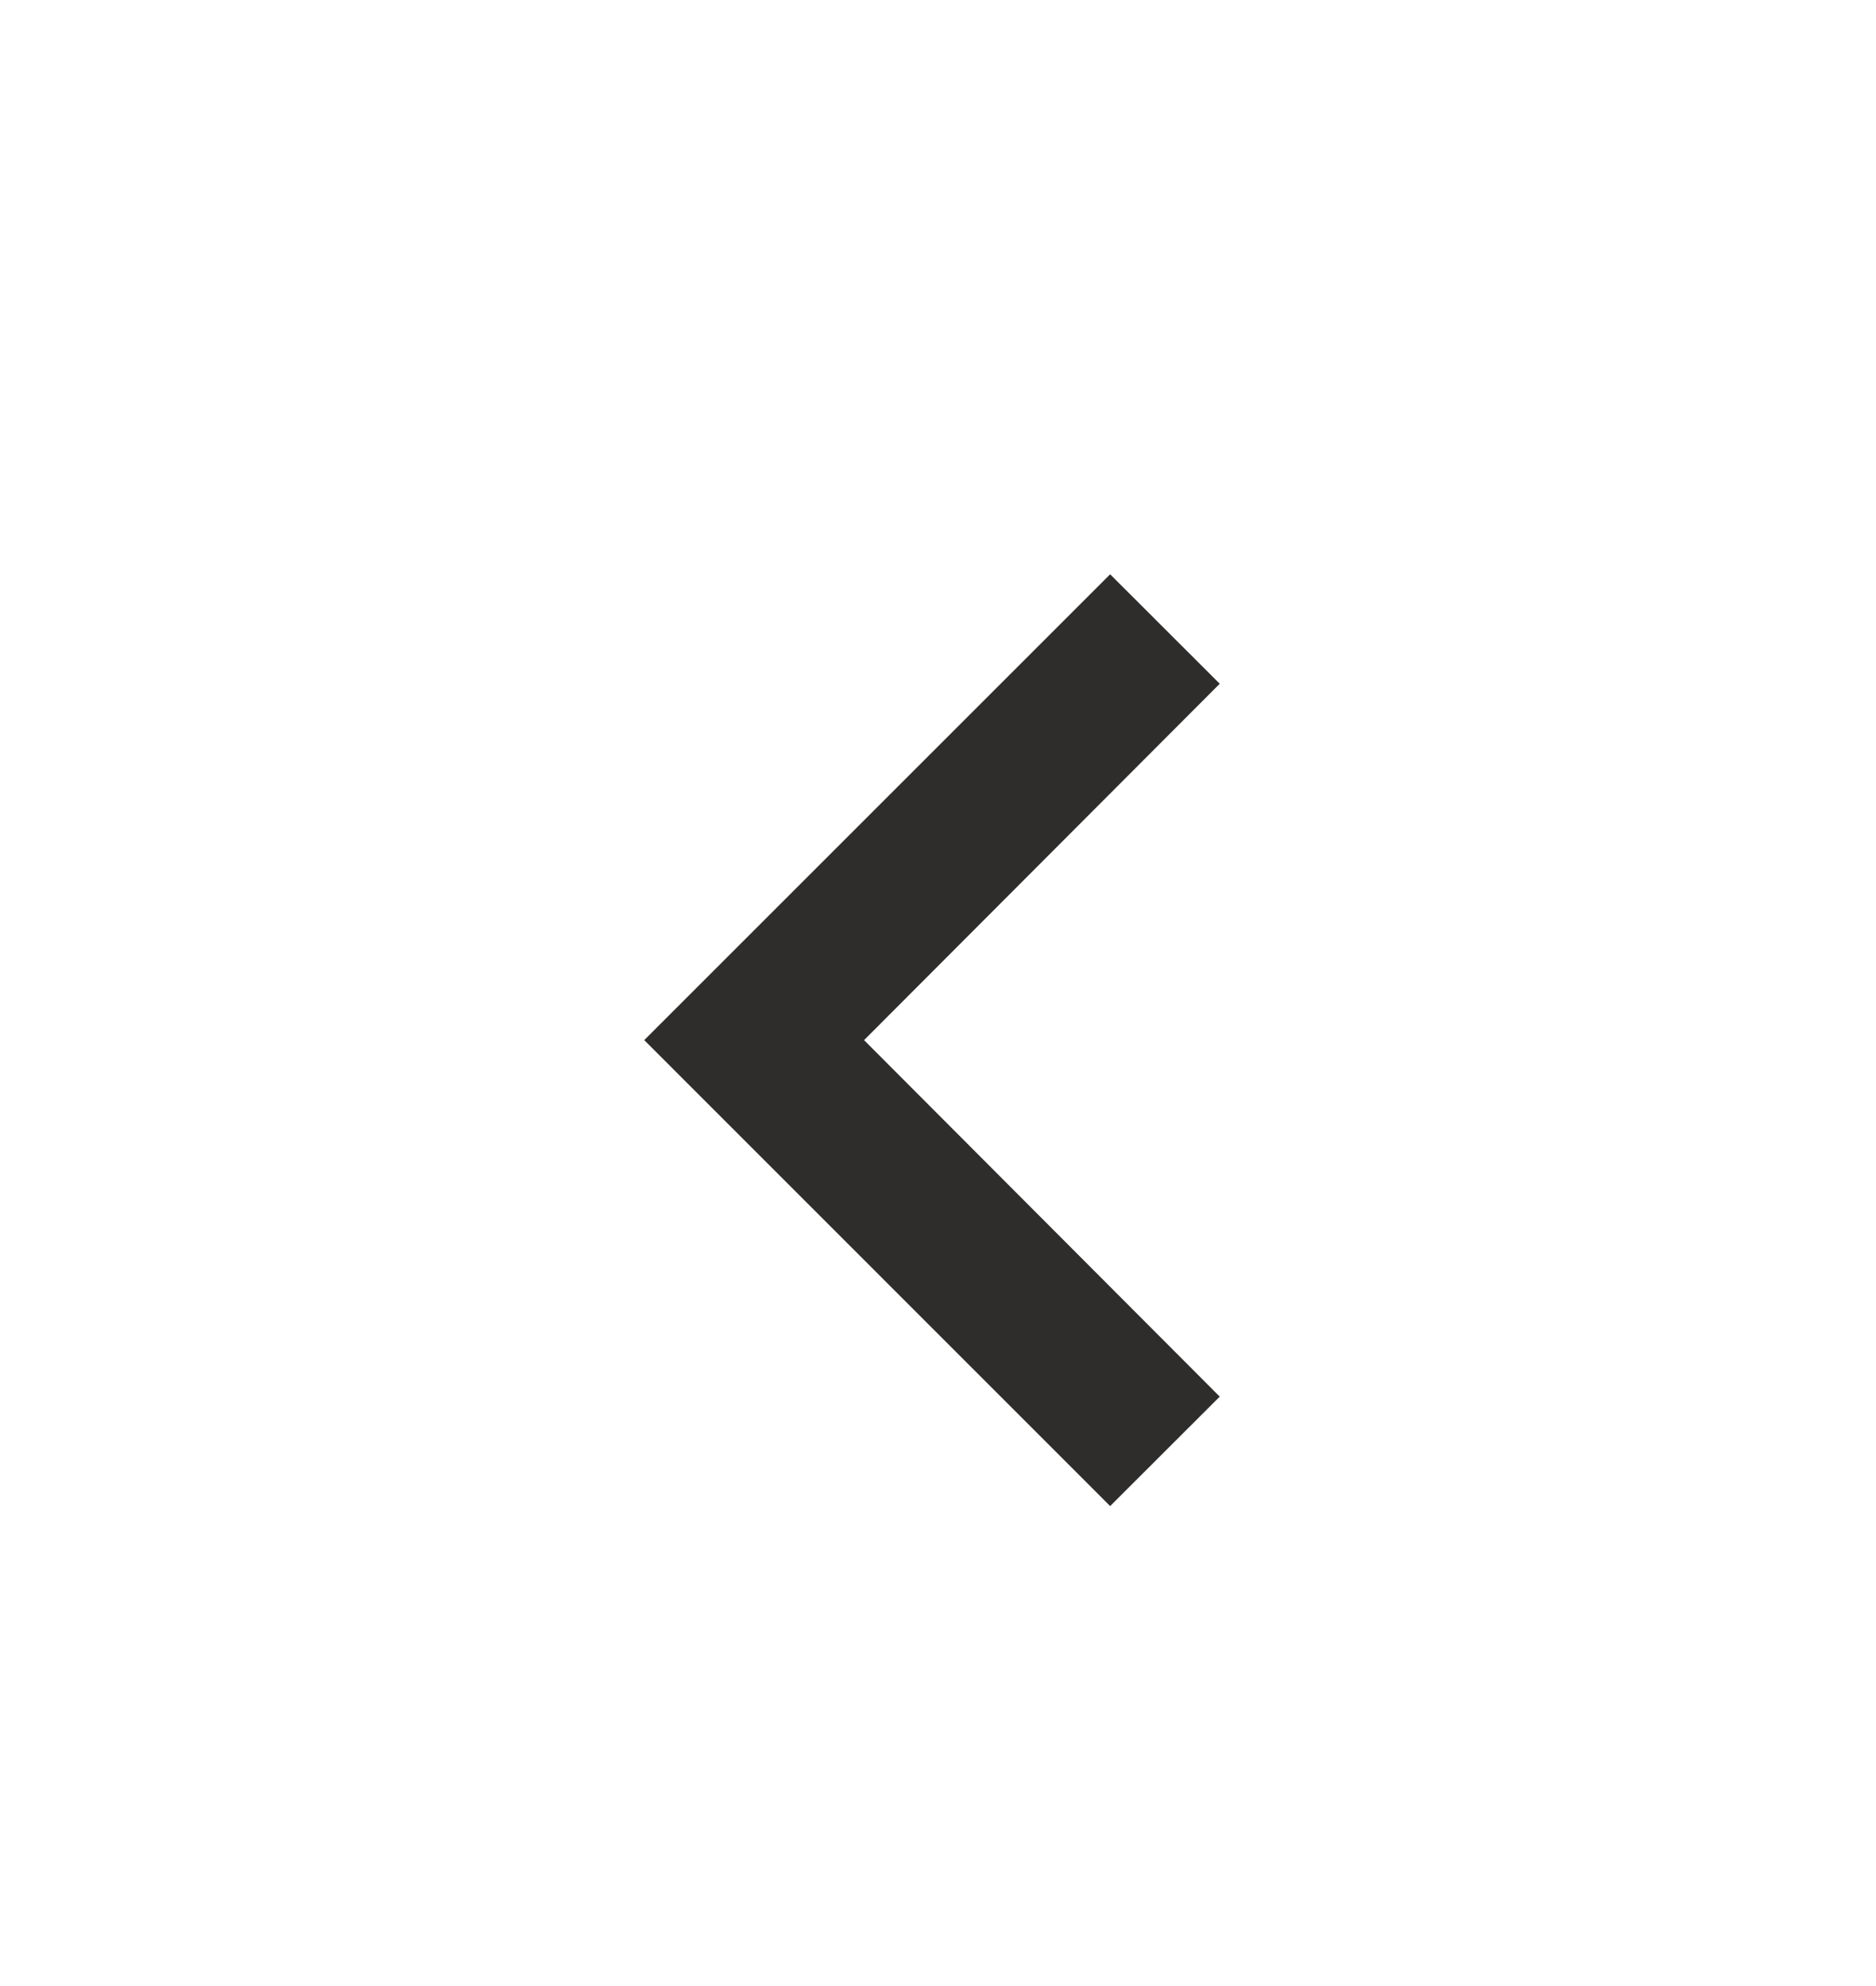
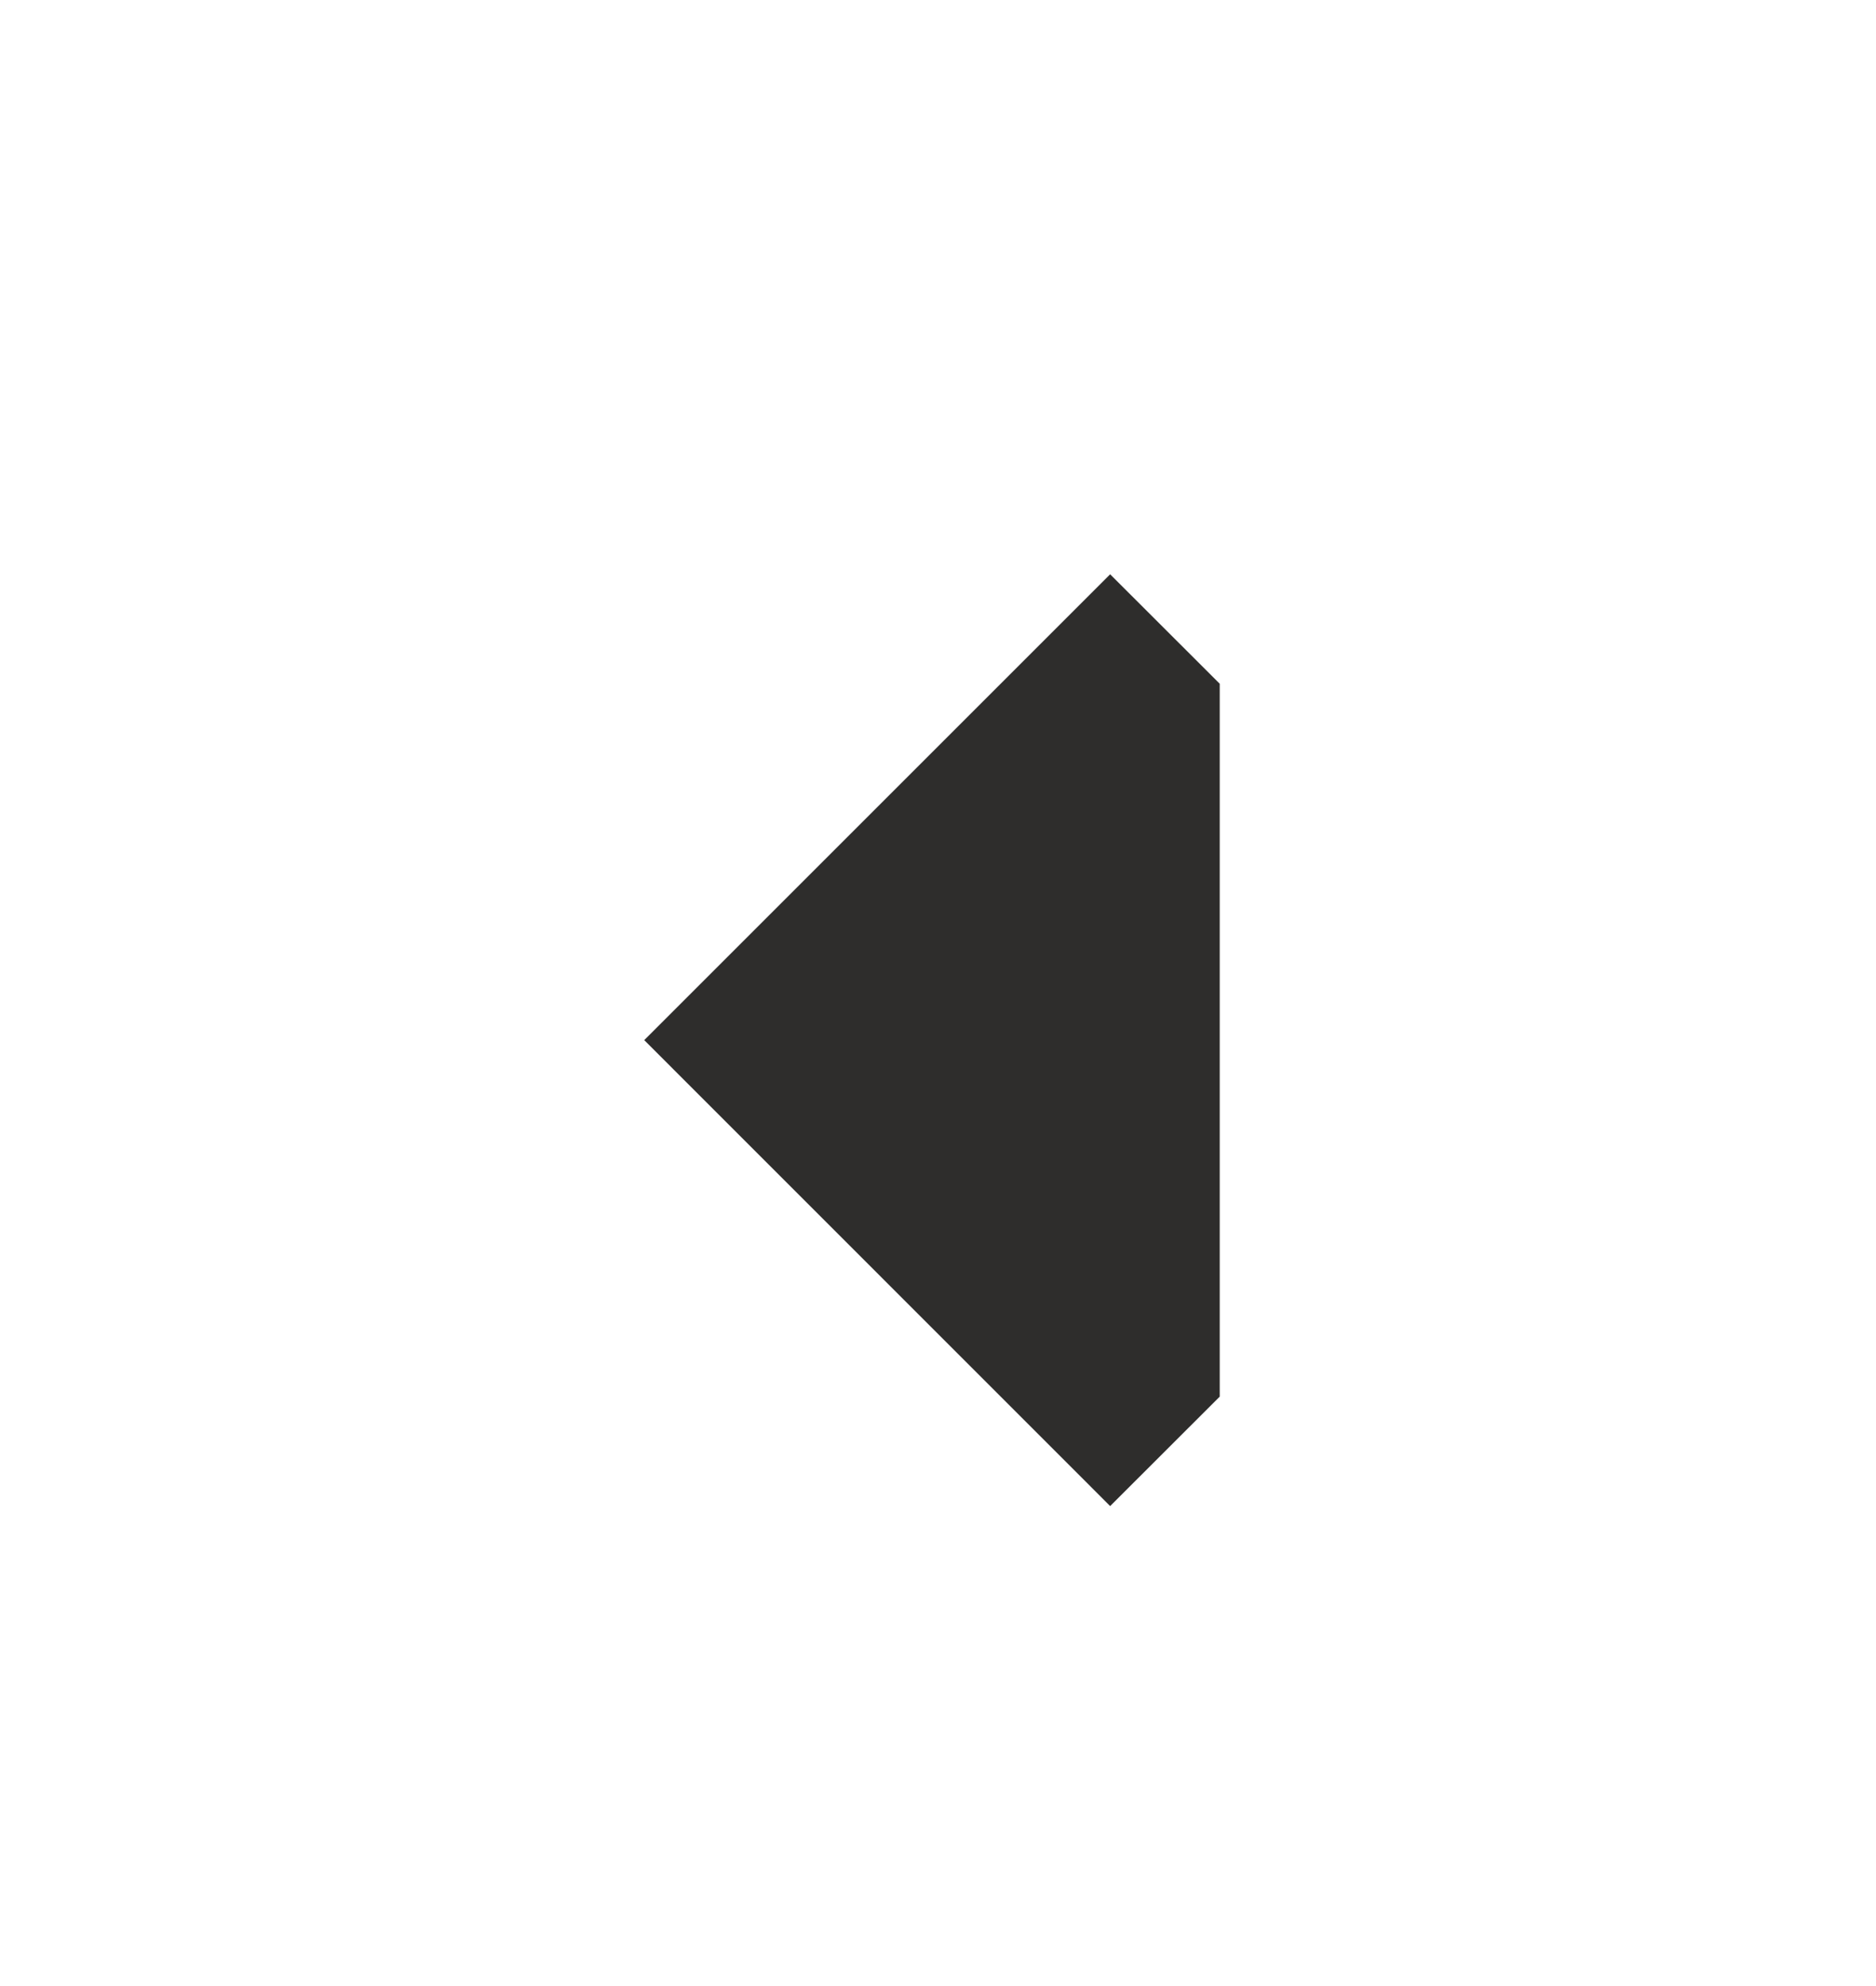
<svg xmlns="http://www.w3.org/2000/svg" width="17" height="18" viewBox="0 0 17 18" fill="none">
-   <path d="M11.053 6.197L10.06 5.205L5.838 9.427L10.06 13.65L11.053 12.658L7.83 9.427L11.053 6.197Z" fill="#2E2D2C" />
+   <path d="M11.053 6.197L10.06 5.205L5.838 9.427L10.06 13.65L11.053 12.658L11.053 6.197Z" fill="#2E2D2C" />
</svg>